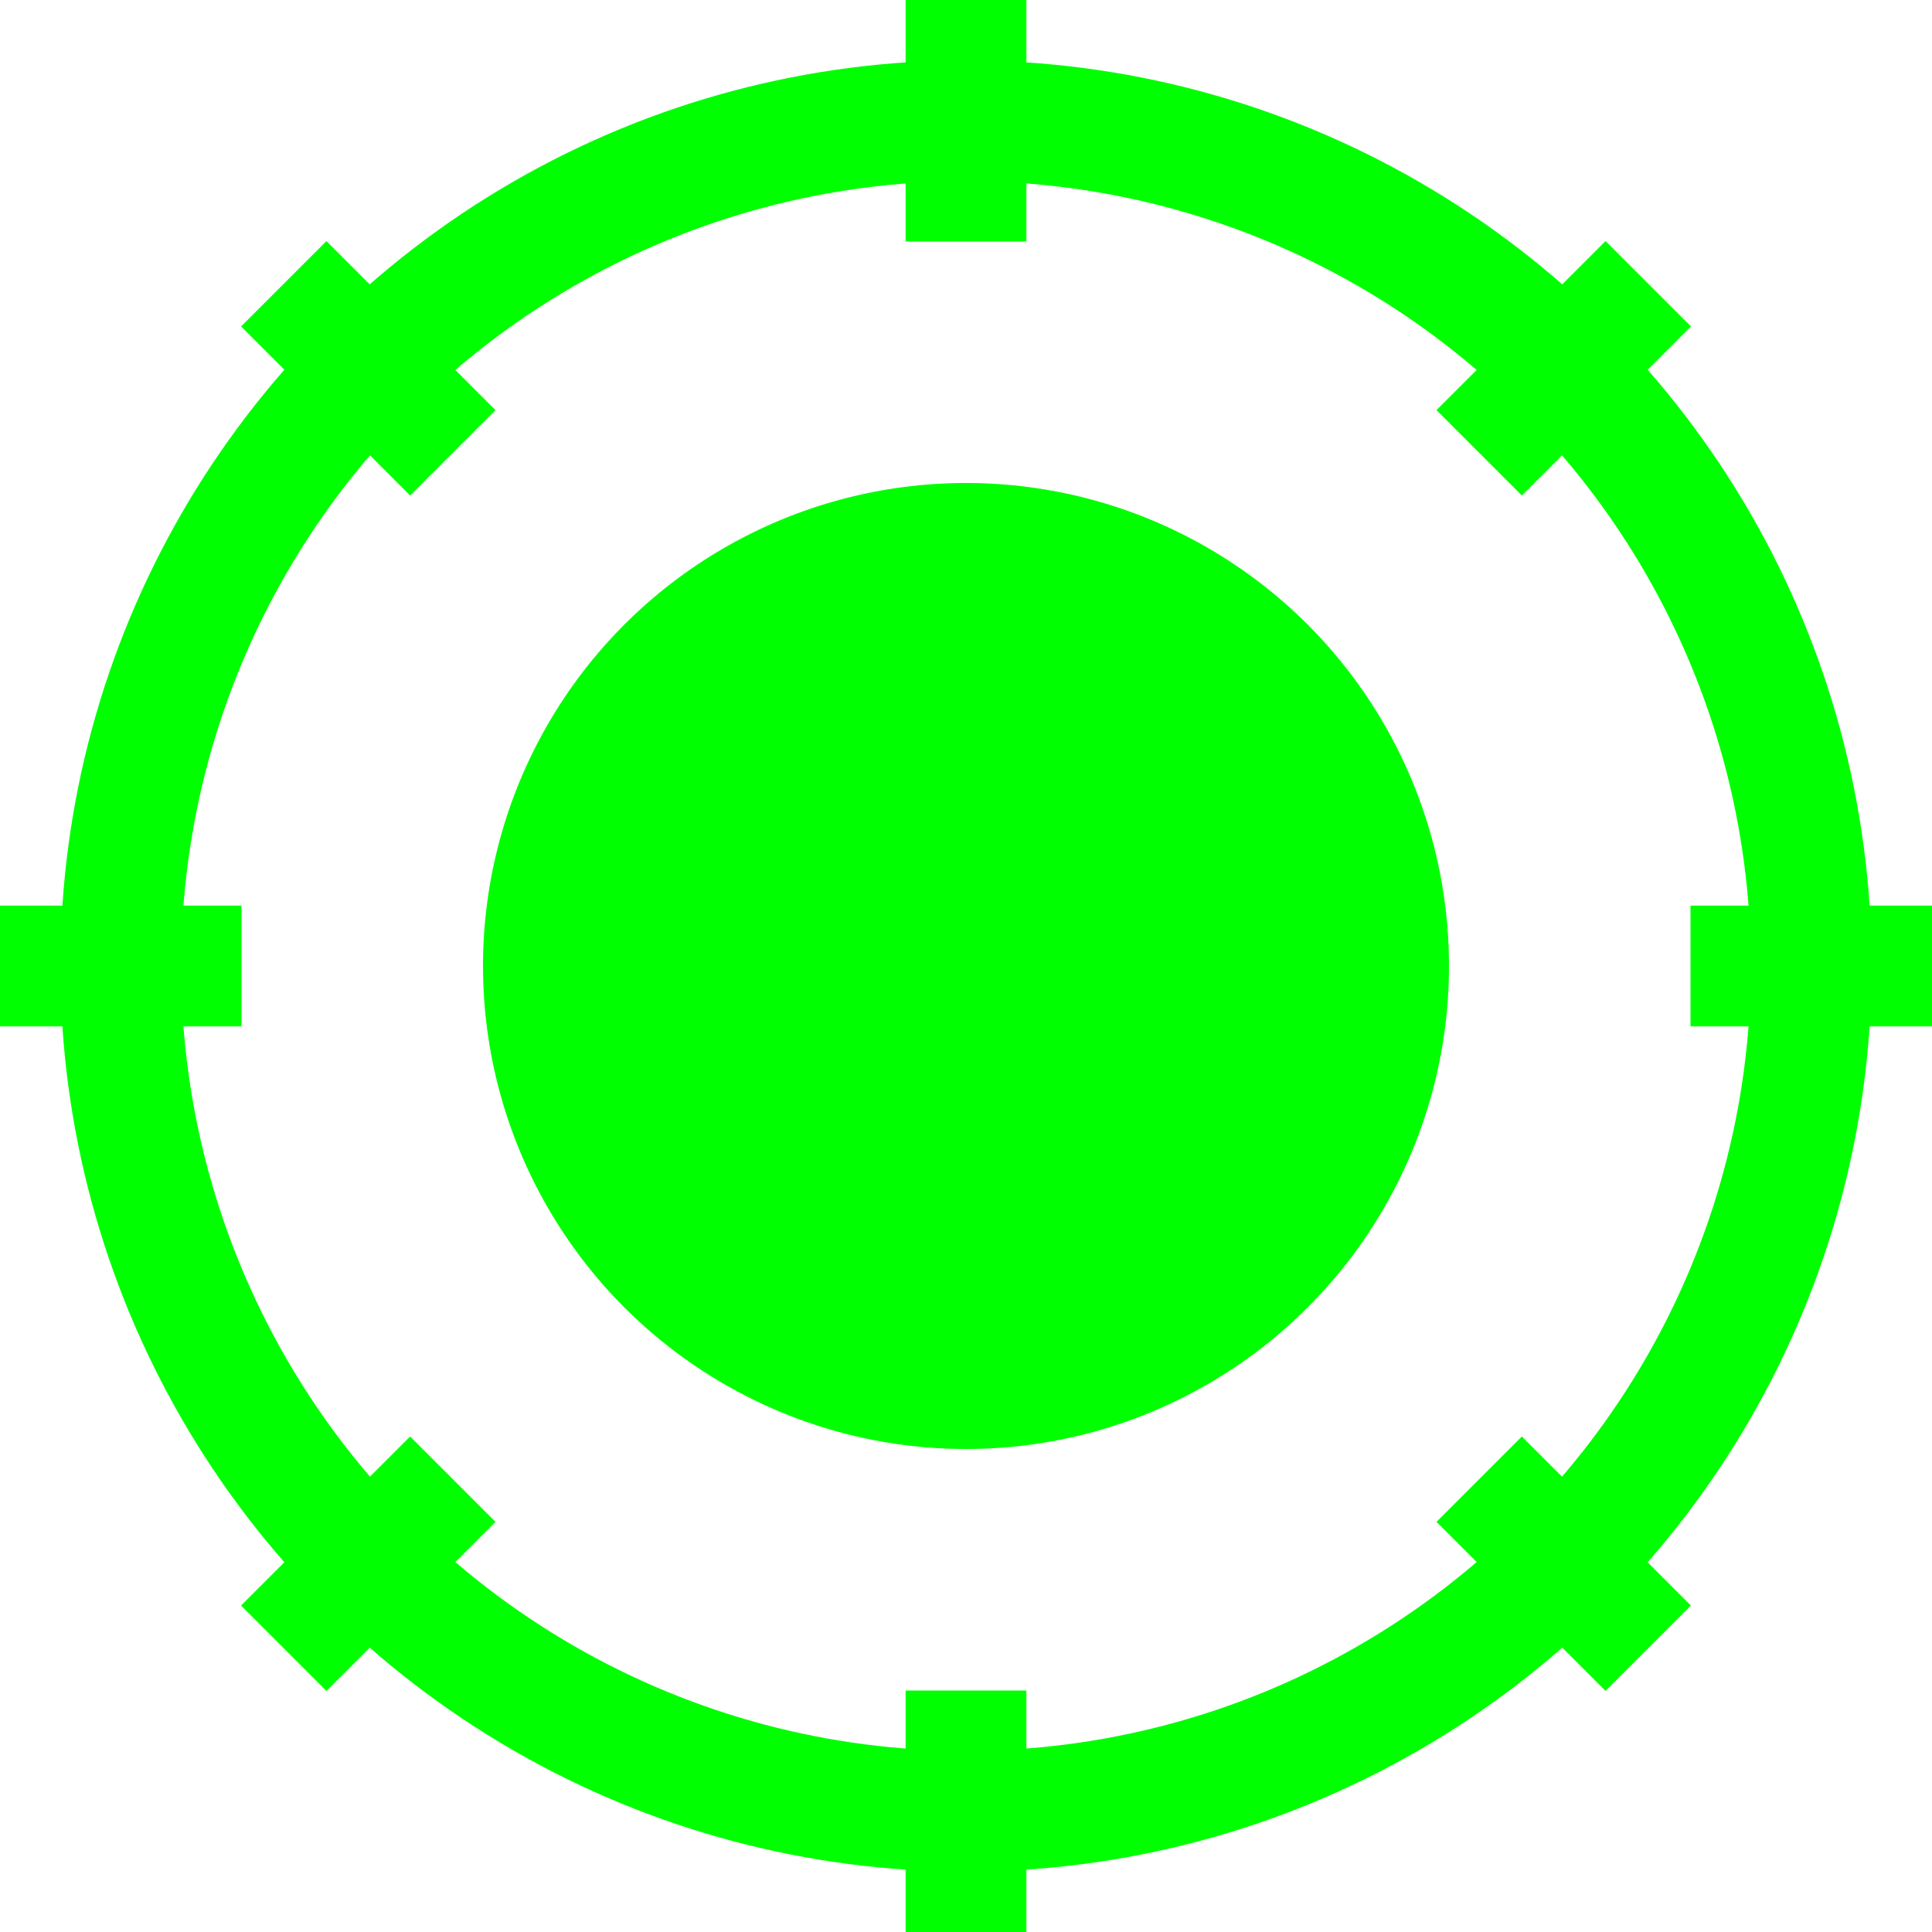
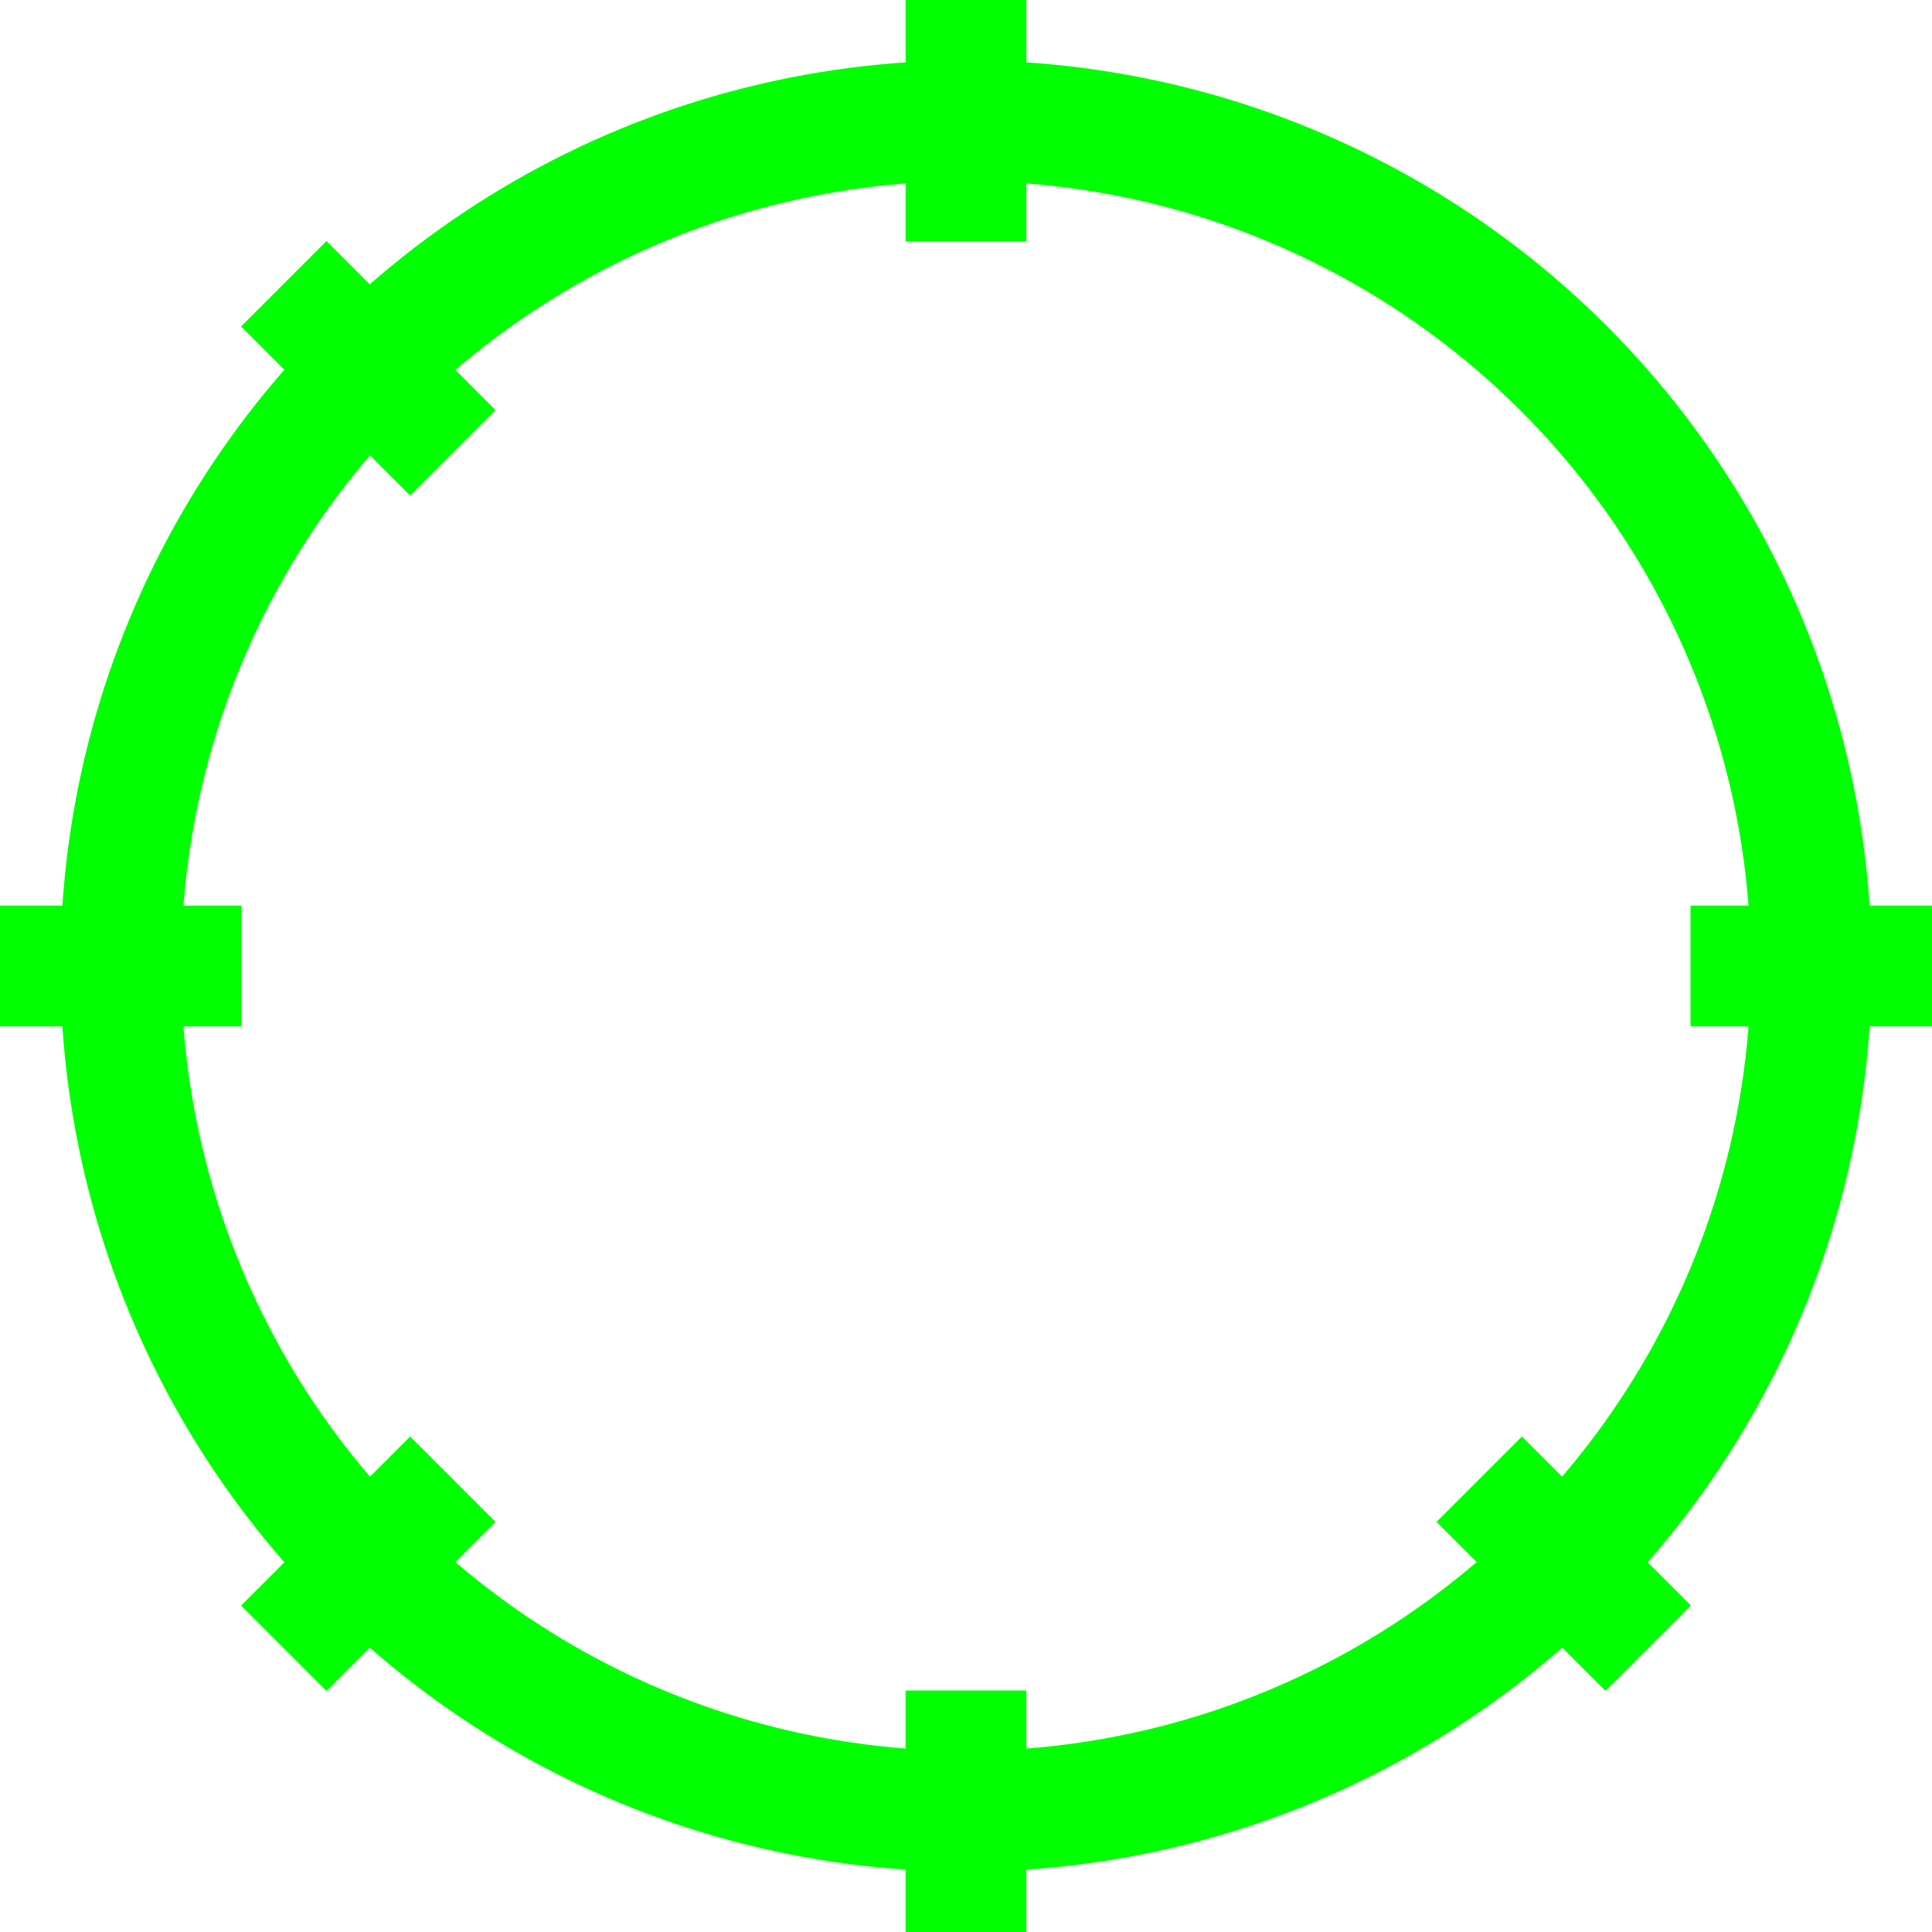
<svg xmlns="http://www.w3.org/2000/svg" width="32" height="32" viewBox="0 0 32 32" fill="none">
  <circle cx="16" cy="16" r="14" stroke="#00ff00" stroke-width="2" />
-   <circle cx="16" cy="16" r="8" fill="#00ff00" />
-   <path d="M16 0V4M16 28V32M0 16H4M28 16H32M4.7 4.7L7.5 7.5M24.5 24.5L27.3 27.3M4.7 27.3L7.5 24.5M24.5 7.5L27.3 4.7" stroke="#00ff00" stroke-width="2" />
+   <path d="M16 0V4M16 28V32M0 16H4M28 16H32M4.7 4.7L7.5 7.5M24.5 24.5L27.3 27.3M4.7 27.3L7.5 24.5M24.5 7.5" stroke="#00ff00" stroke-width="2" />
</svg>